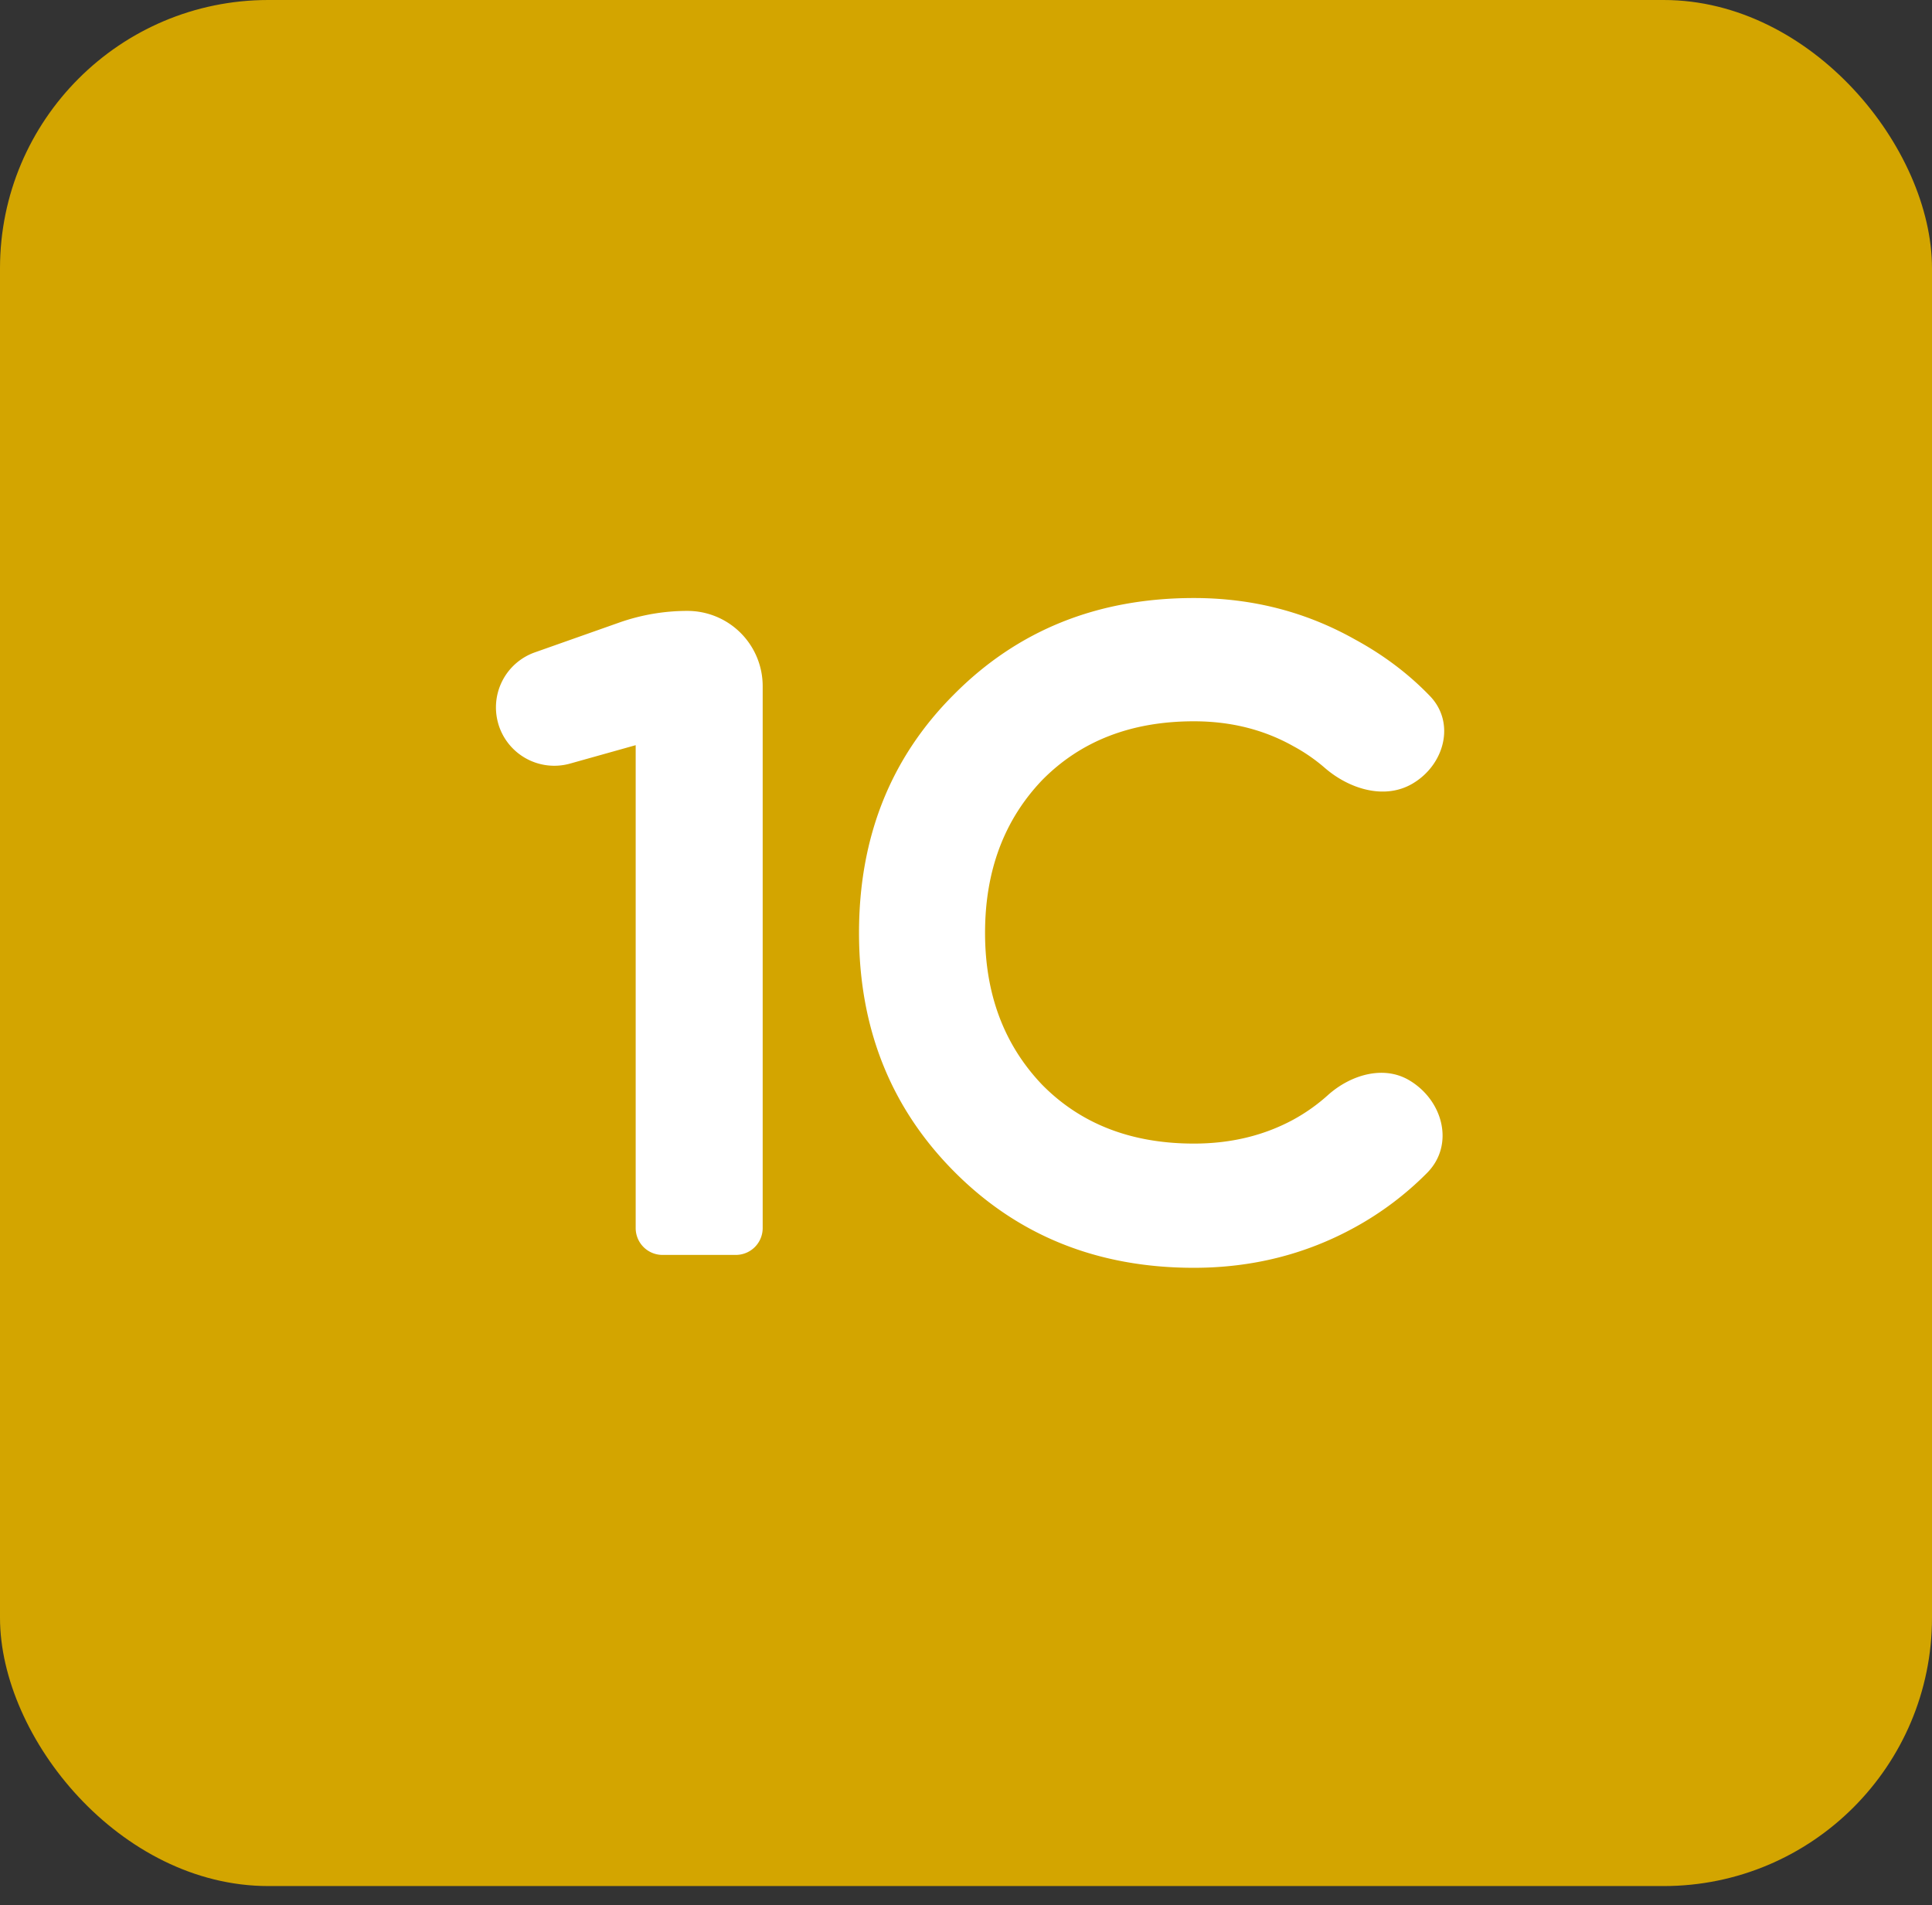
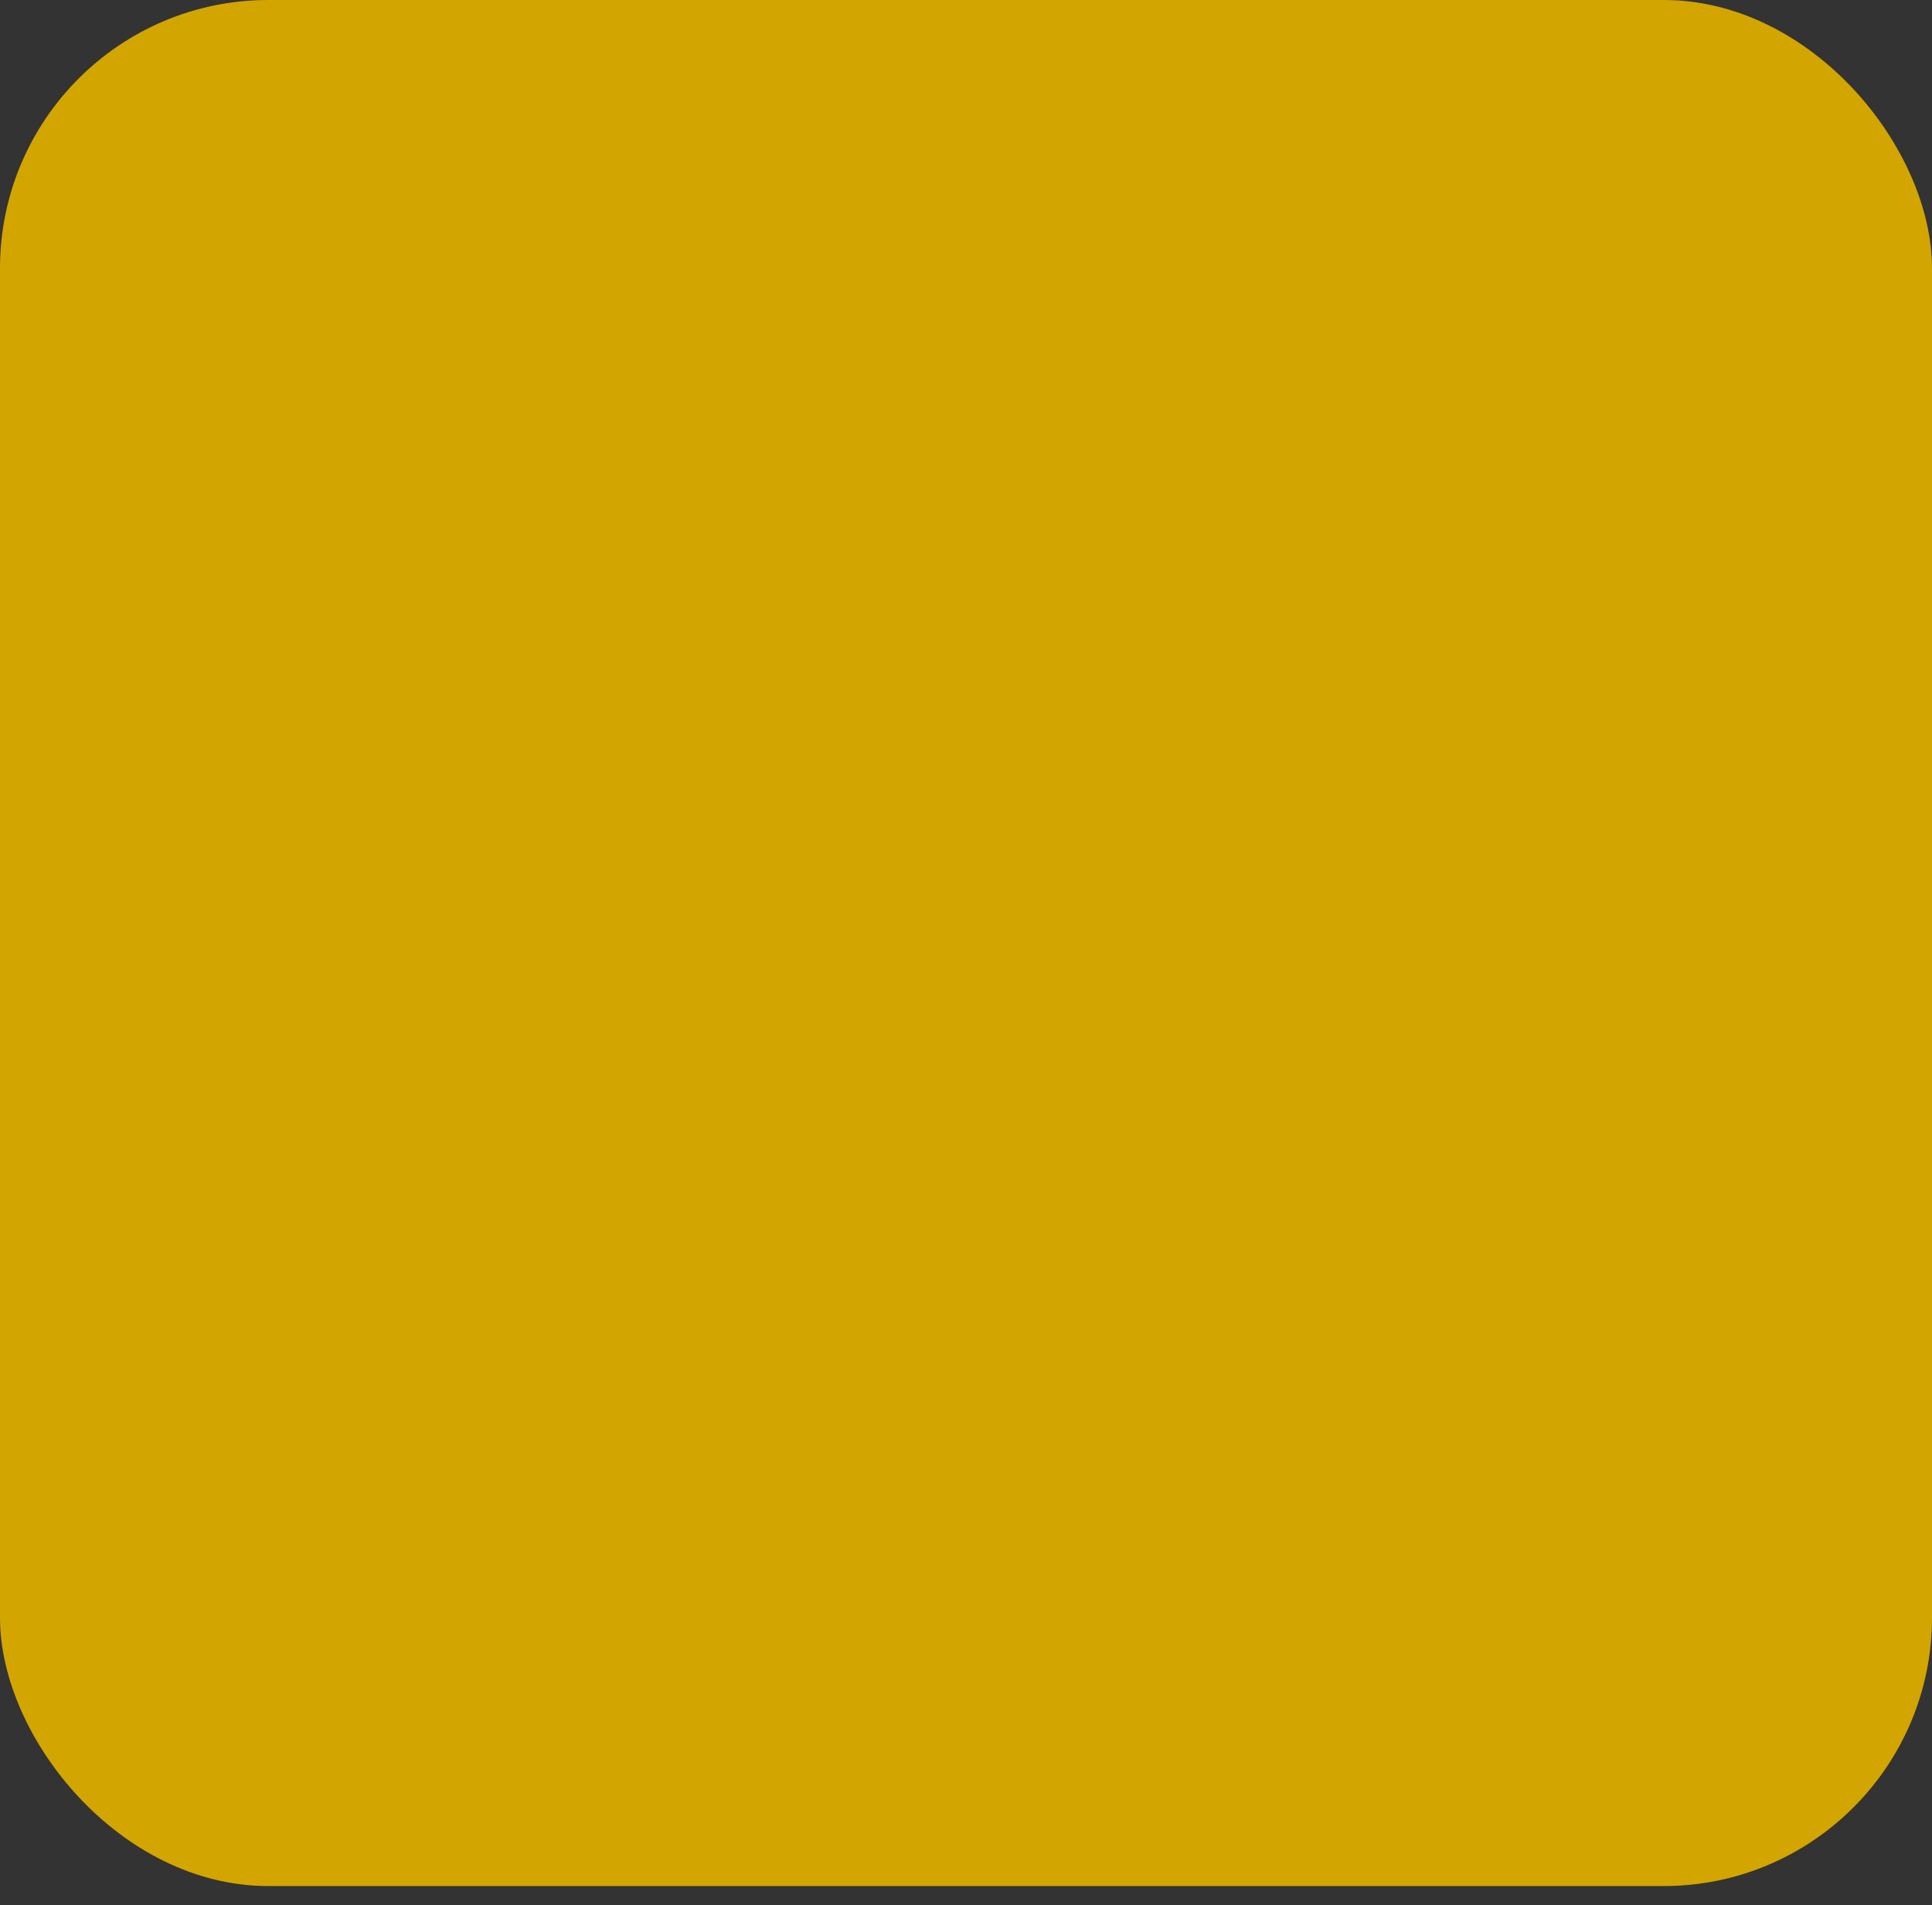
<svg xmlns="http://www.w3.org/2000/svg" width="72" height="71" fill="none">
  <rect width="100%" height="100%" fill="#333333" stroke="none" />
  <rect width="72" height="70.286" rx="10" fill="#D3A500" />
-   <path d="M18.568 26.965a2.175 2.175 0 0 1 1.365-2.654l3.14-1.109a7.645 7.645 0 0 1 2.546-.436 2.804 2.804 0 0 1 2.804 2.803v20.197a1 1 0 0 1-1 1H24.69a1 1 0 0 1-1-1V27.77l-2.446.686a2.175 2.175 0 0 1-2.677-1.492Zm25.925 20.281c-3.588 0-6.571-1.2-8.948-3.6-2.355-2.377-3.532-5.337-3.532-8.88 0-3.566 1.177-6.526 3.532-8.88 2.377-2.4 5.36-3.6 8.948-3.6 2.172 0 4.172.514 6 1.542 1.069.581 2 1.283 2.795 2.108.966 1.002.543 2.576-.66 3.274-1.04.603-2.353.19-3.261-.598a6.503 6.503 0 0 0-1.17-.806c-1.098-.617-2.332-.926-3.704-.926-2.331 0-4.217.731-5.657 2.194-1.417 1.486-2.126 3.383-2.126 5.692 0 2.285.709 4.171 2.126 5.657 1.44 1.463 3.326 2.194 5.657 2.194 1.372 0 2.606-.297 3.703-.891a6.772 6.772 0 0 0 1.28-.905c.83-.751 2.056-1.135 3.024-.574 1.274.74 1.721 2.407.689 3.457a11.752 11.752 0 0 1-2.696 2.033c-1.828 1.006-3.828 1.509-6 1.509Z" fill="#fff" />
</svg>